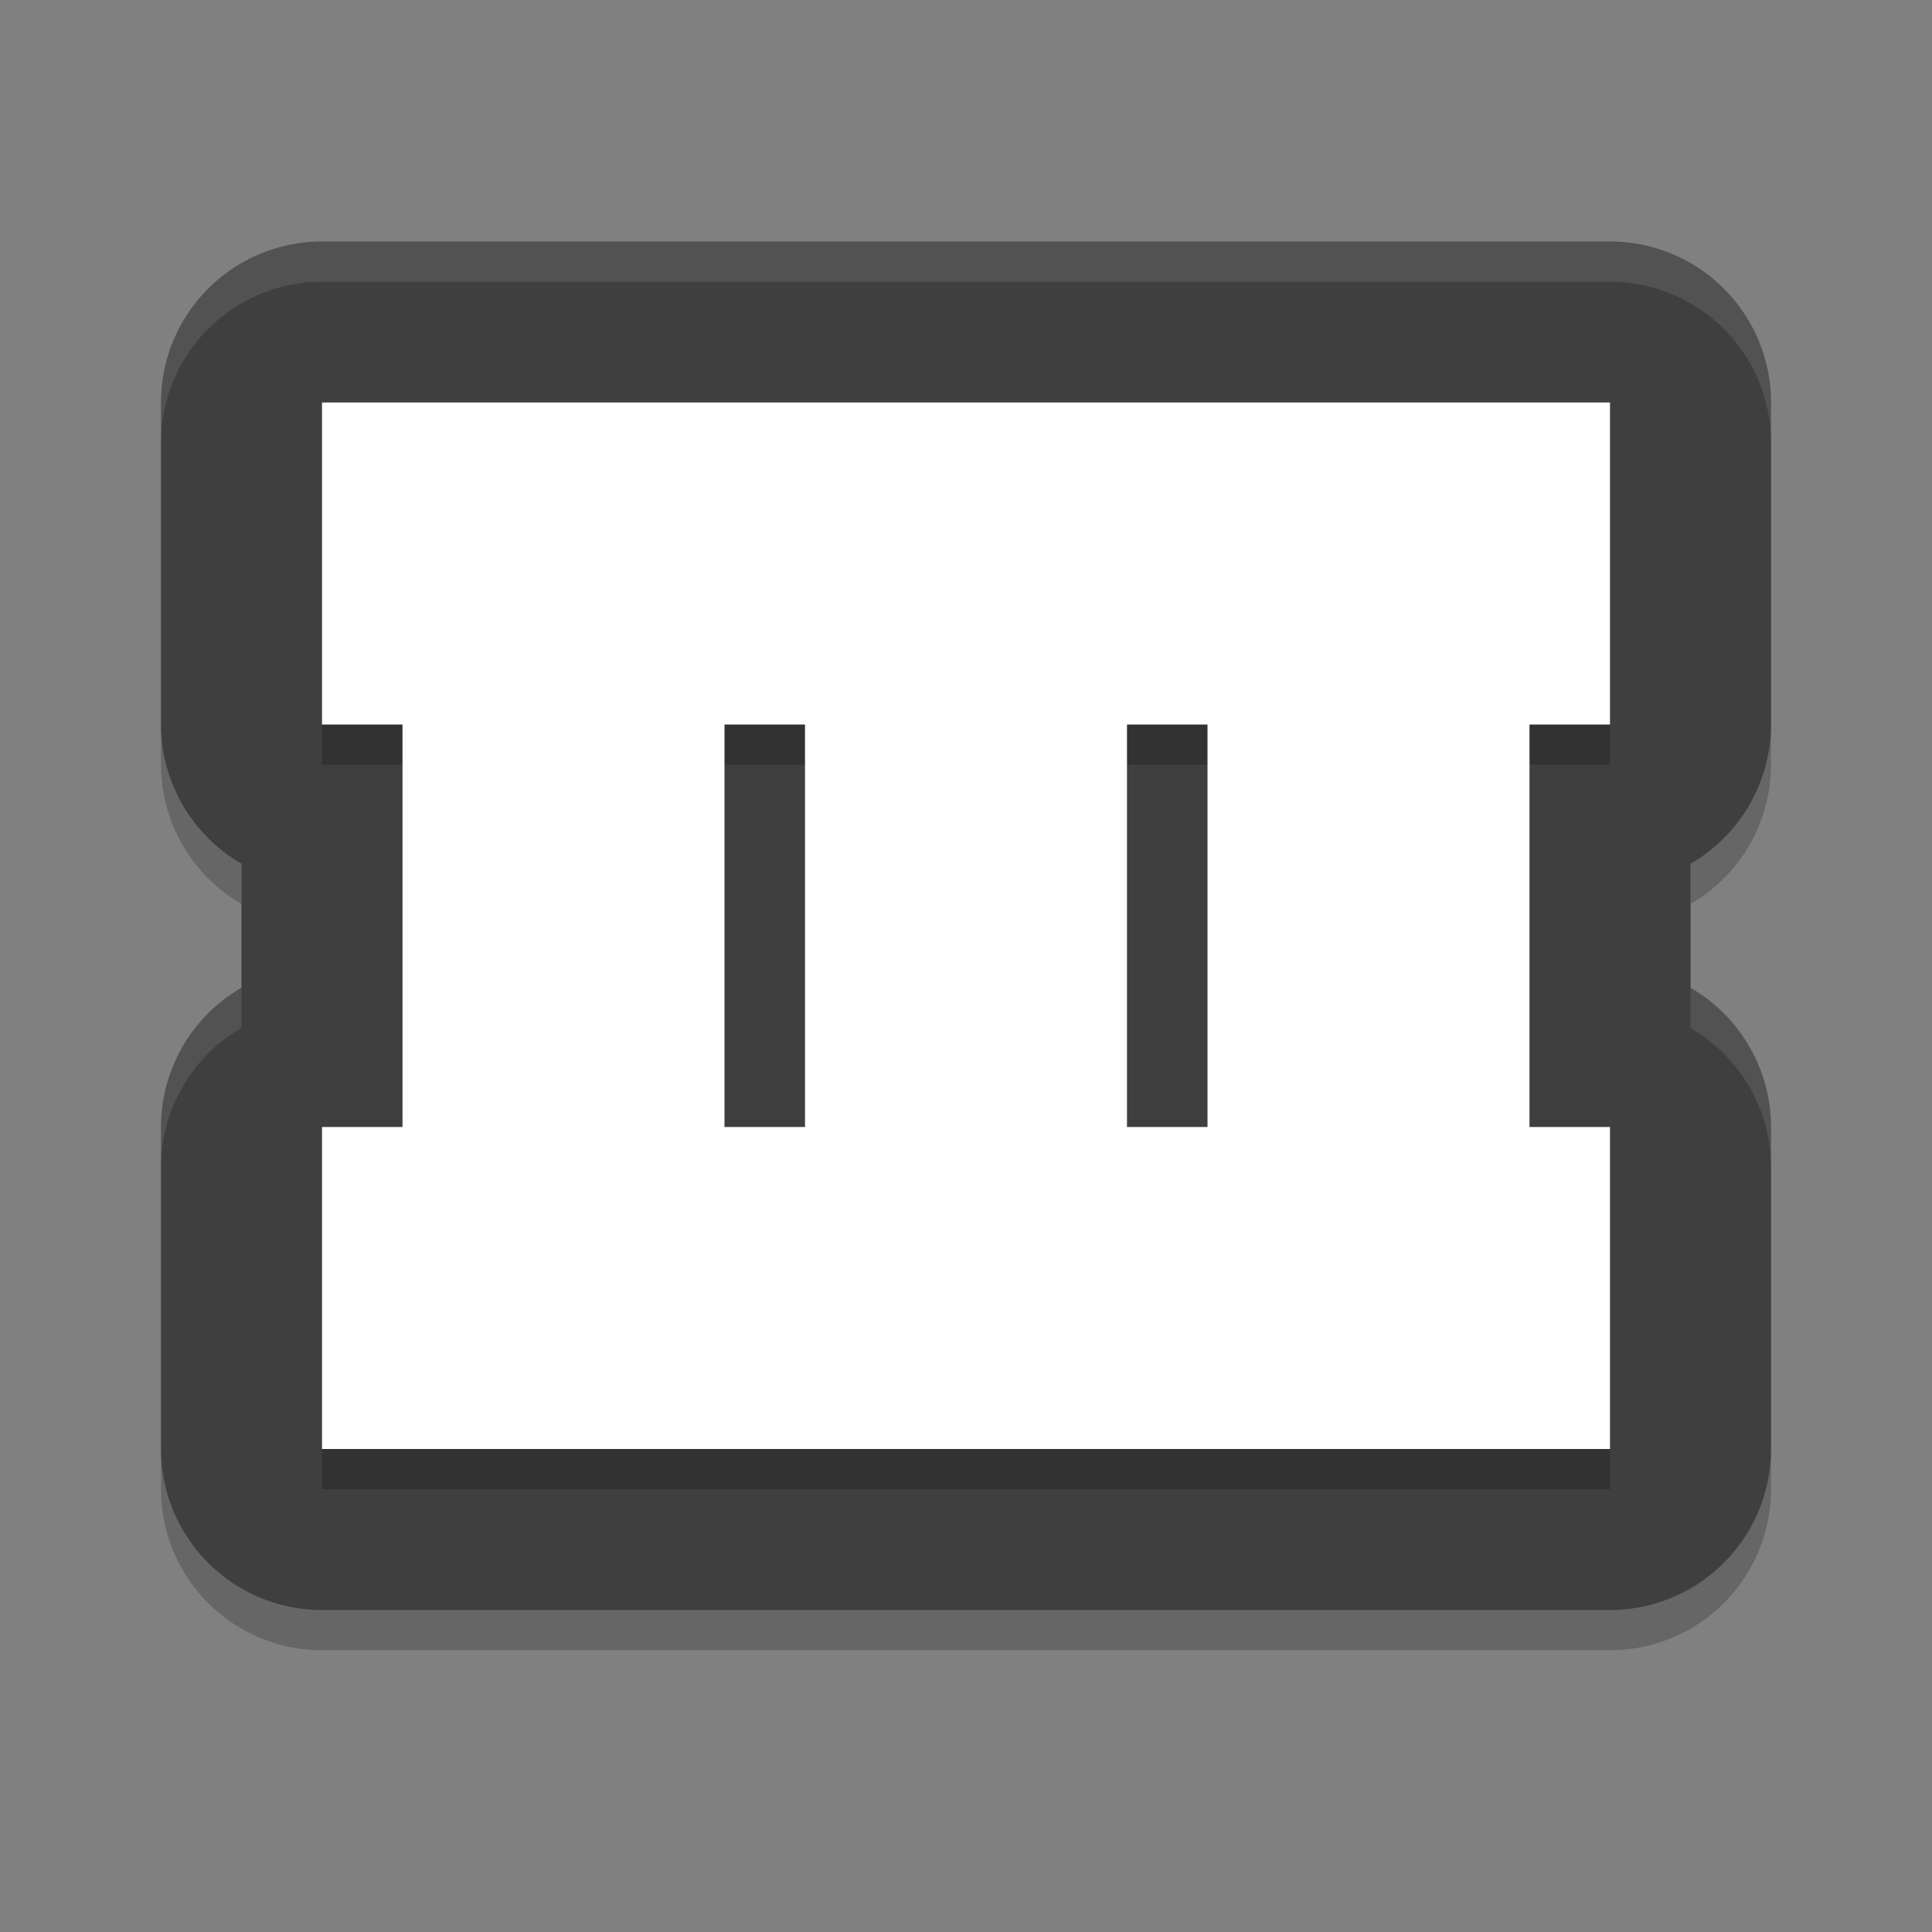
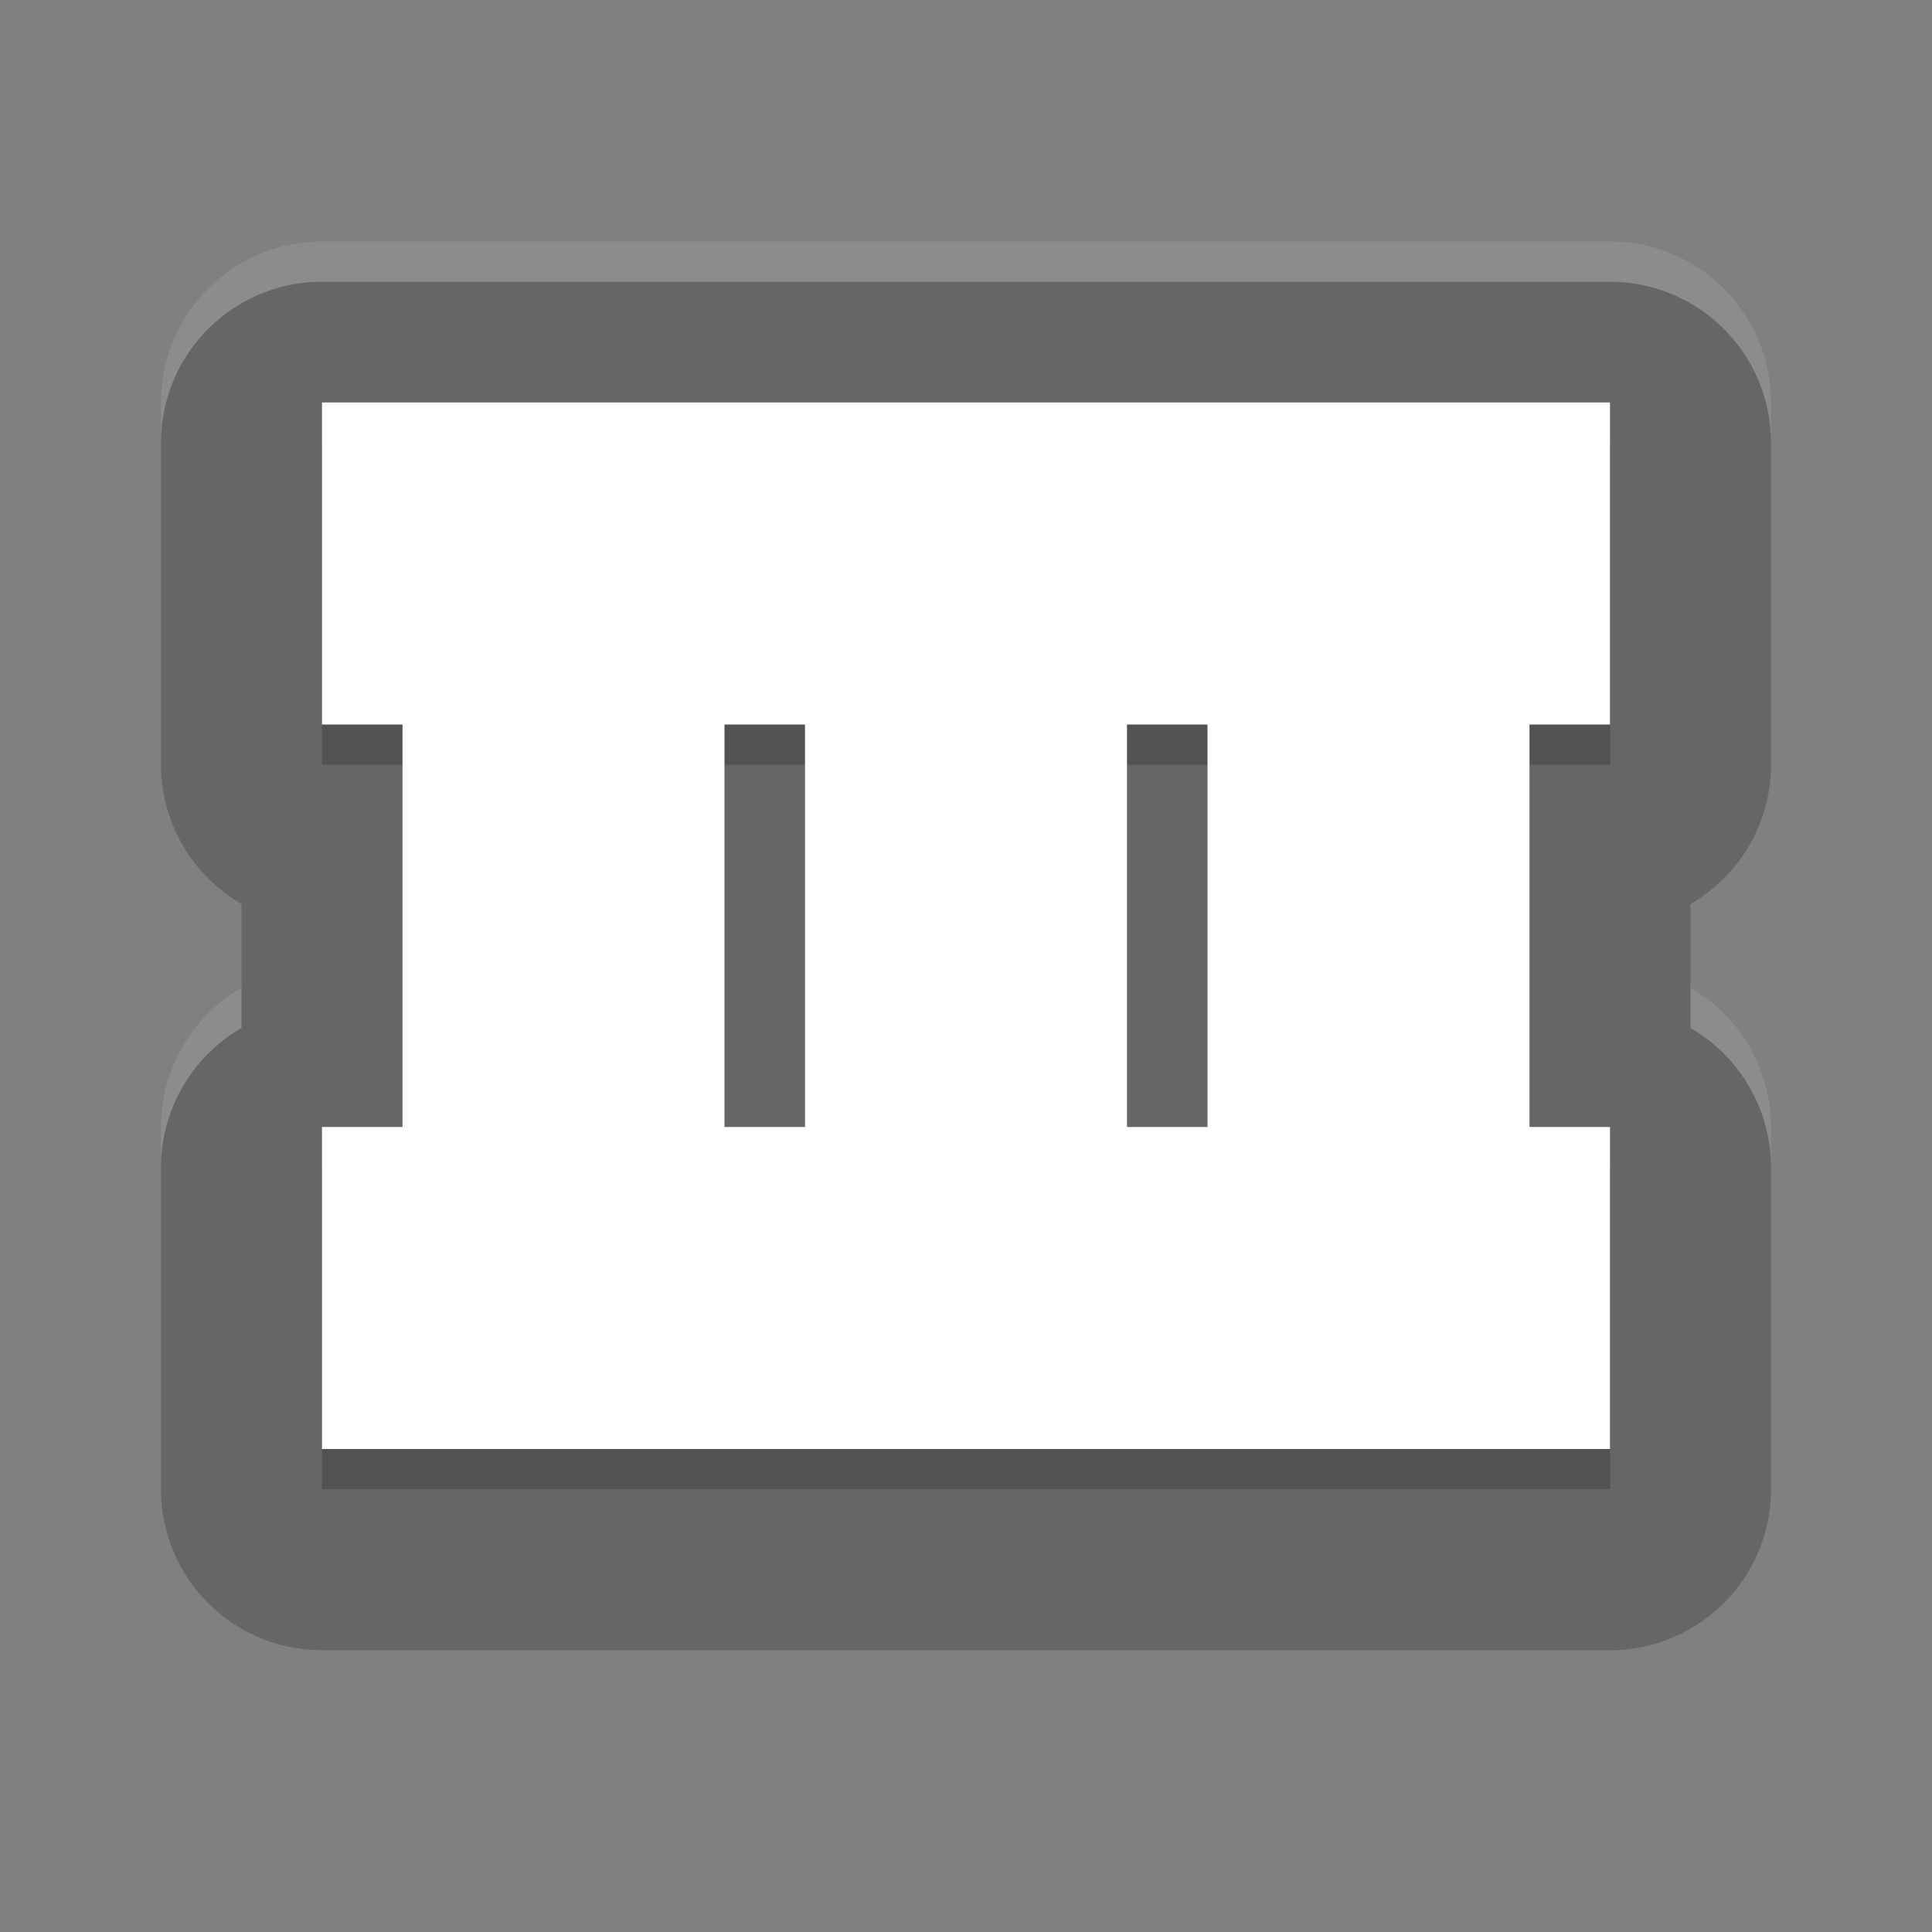
<svg xmlns="http://www.w3.org/2000/svg" width="24" height="24" version="1.1">
  <rect width="100%" height="100%" fill="#808080" stroke="none" />
  <path d="m 4,3.5 a 2,2 0 0 0 -2,2 v 4 a 2,2 0 0 0 1,1.729 v 1.541 A 2,2 0 0 0 2,14.5 v 4 a 2,2 0 0 0 2,2 h 16 a 2,2 0 0 0 2,-2 v -4 A 2,2 0 0 0 21,12.771 V 11.23 A 2,2 0 0 0 22,9.5 v -4 a 2,2 0 0 0 -2,-2 h -1.656 -3.641 -0.906 -3.639 -0.904 -3.641 z" style="opacity:0.2" />
-   <path style="fill:#3f3f3f" d="M 4,3 A 2,2 0 0 0 2,5 v 4 a 2,2 0 0 0 1,1.729 v 1.541 A 2,2 0 0 0 2,14 v 4 a 2,2 0 0 0 2,2 h 16 a 2,2 0 0 0 2,-2 V 14 A 2,2 0 0 0 21,12.271 V 10.73 A 2,2 0 0 0 22,9 V 5 A 2,2 0 0 0 20,3 h -1.656 -3.641 -0.906 -3.639 -0.904 -3.641 z" />
  <path d="m 4,5.5 v 4 h 1 v 5 H 4 v 4 h 16 v -4 h -1 v -5 h 1 v -4 H 18.344 14.703 13.797 10.158 9.254 5.613 Z m 5,4 h 1 v 5 H 9 Z m 5,0 h 1 v 5 h -1 z" style="opacity:0.2" />
  <path style="fill:#ffffff" d="m 4,5 v 4 h 1 v 5 H 4 v 4 H 20 V 14 H 19 V 9 h 1 V 5 H 18.344 14.703 13.797 10.158 9.254 5.613 Z m 5,4 h 1 v 5 H 9 Z m 5,0 h 1 v 5 h -1 z" />
  <path style="opacity:0.1;fill:#ffffff" d="M 4 3 A 2 2 0 0 0 2 5 L 2 5.5 A 2 2 0 0 1 4 3.5 L 5.613 3.5 L 9.254 3.5 L 10.158 3.5 L 13.797 3.5 L 14.703 3.5 L 18.344 3.5 L 20 3.5 A 2 2 0 0 1 22 5.5 L 22 5 A 2 2 0 0 0 20 3 L 18.344 3 L 14.703 3 L 13.797 3 L 10.158 3 L 9.254 3 L 5.613 3 L 4 3 z M 3 12.27 A 2 2 0 0 0 2 14 L 2 14.5 A 2 2 0 0 1 3 12.77 L 3 12.27 z M 21 12.271 L 21 12.771 A 2 2 0 0 1 22 14.5 L 22 14 A 2 2 0 0 0 21 12.271 z" />
</svg>